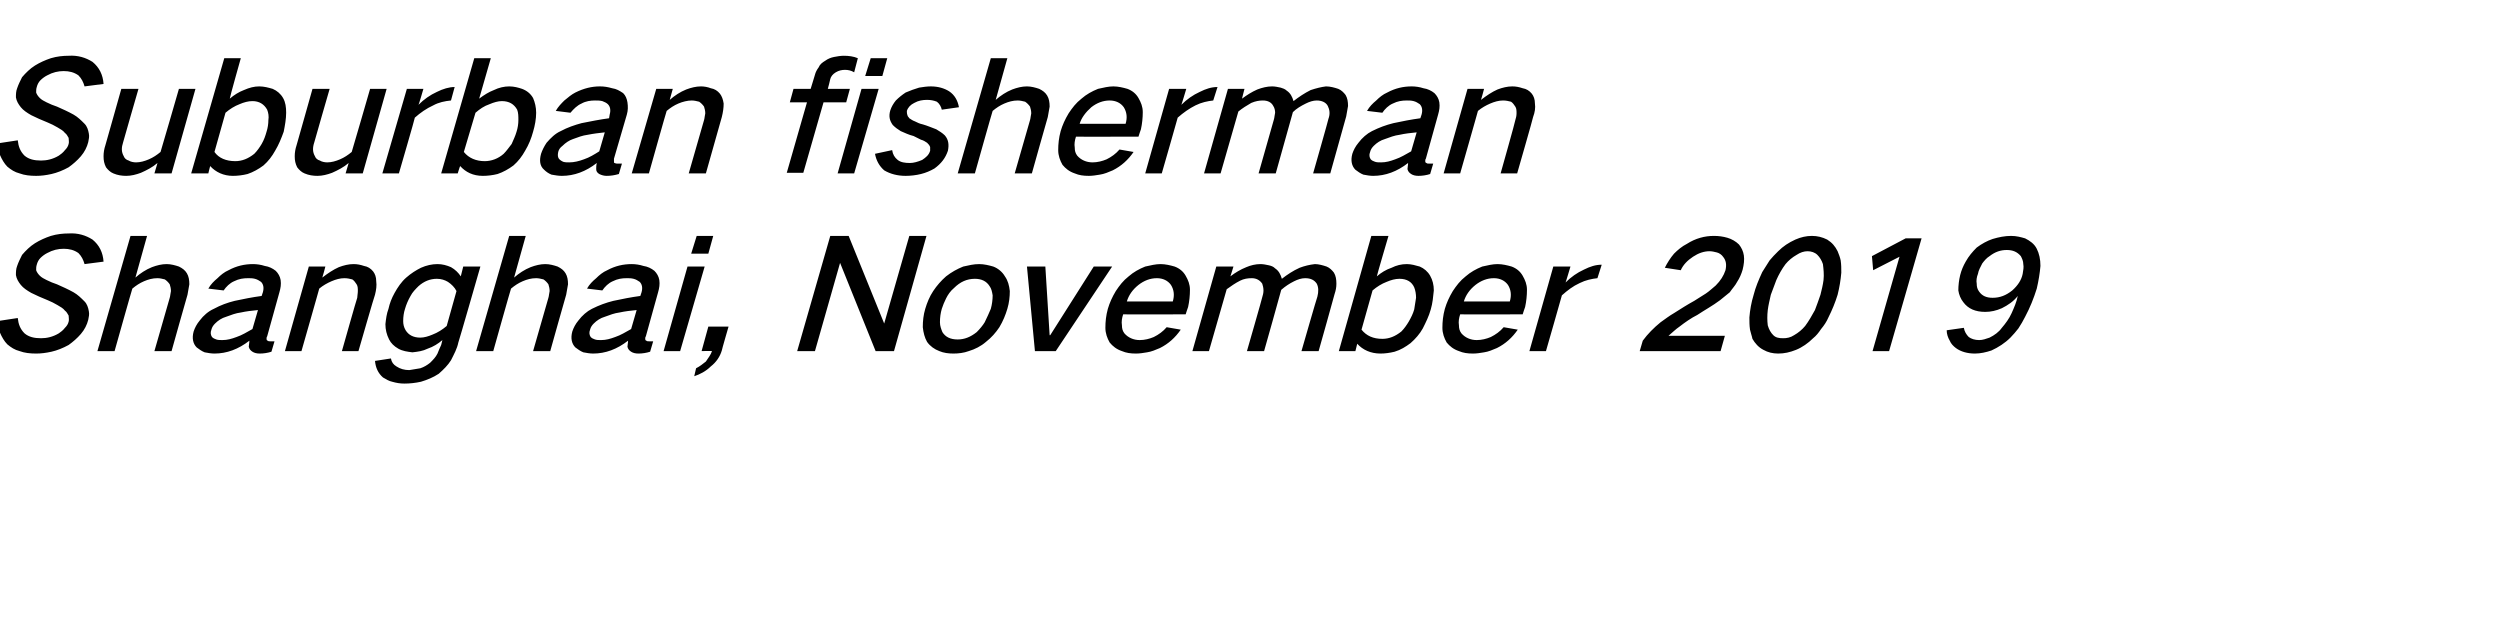
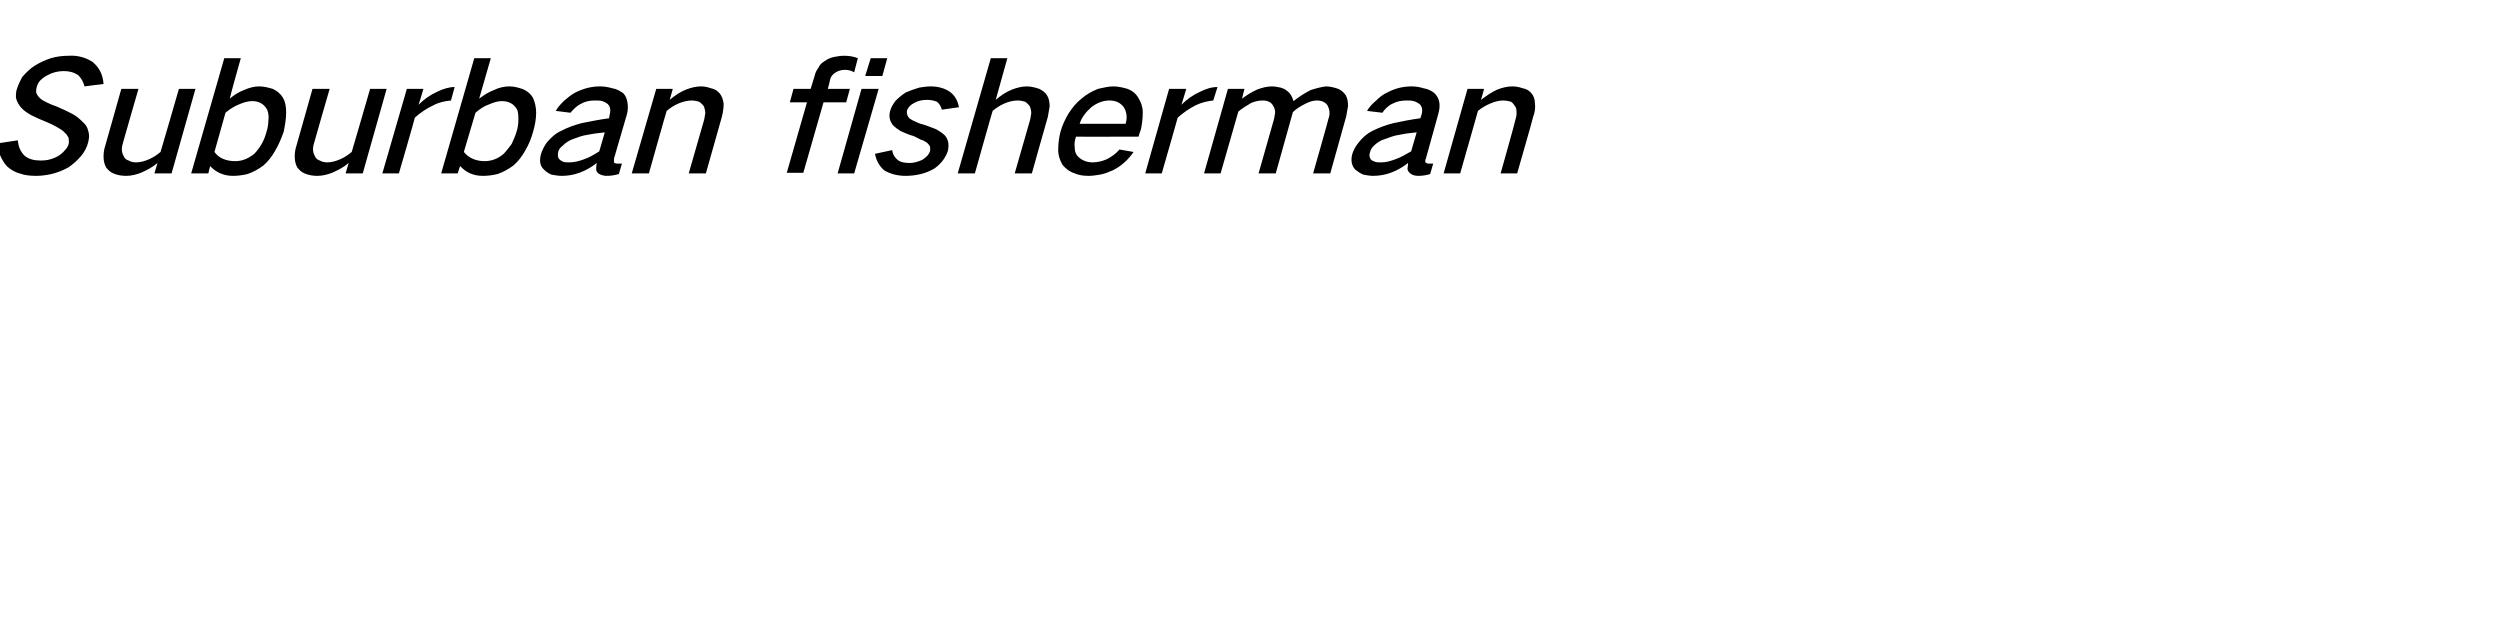
<svg xmlns="http://www.w3.org/2000/svg" version="1.1" width="408px" height="102.9px" viewBox="0 -6 408 102.9" style="top:-6px">
  <desc>Suburban fisherman Shanghai, November 2019</desc>
  <defs />
  <g id="Polygon35014">
-     <path d="M -0.4 46.4 C -0.3 47.1 -0.2 47.7 0 48.3 C 0.3 49 0.7 49.7 1.2 50.2 C 1.8 50.7 2.4 51.1 3.2 51.3 C 4 51.6 4.9 51.7 5.9 51.7 C 6.7 51.7 7.5 51.6 8.4 51.4 C 9.3 51.2 10.3 50.8 11.2 50.3 C 11.9 49.8 12.6 49.2 13.2 48.5 C 13.8 47.8 14.2 47 14.4 46.2 C 14.5 45.7 14.6 45.3 14.5 44.8 C 14.4 44.2 14.2 43.6 13.8 43.2 C 13.2 42.6 12.7 42.1 12 41.7 C 11.1 41.2 10.2 40.8 9.3 40.4 C 8.7 40.2 8.2 40 7.6 39.7 C 7.2 39.5 6.8 39.3 6.5 39 C 6.2 38.7 6 38.4 5.9 38.1 C 5.9 37.8 5.9 37.5 6 37.2 C 6.1 36.8 6.3 36.4 6.6 36.1 C 6.9 35.8 7.3 35.5 7.7 35.3 C 8.6 34.8 9.5 34.6 10.4 34.6 C 11.3 34.6 12.1 34.8 12.8 35.3 C 13.3 35.8 13.6 36.4 13.8 37.1 C 13.8 37.1 16.9 36.7 16.9 36.7 C 16.8 35.2 16.2 34 15.1 33.1 C 14 32.4 12.7 32 11.2 32.1 C 10.3 32.1 9.3 32.2 8.3 32.5 C 7.4 32.8 6.5 33.2 5.7 33.7 C 4.9 34.2 4.2 34.9 3.6 35.6 C 3.3 36.2 3 36.8 2.8 37.4 C 2.6 37.9 2.6 38.4 2.6 38.9 C 2.7 39.5 3 40 3.4 40.5 C 3.8 41 4.4 41.4 5.1 41.8 C 5.9 42.2 6.8 42.6 7.8 43 C 8.3 43.2 8.9 43.5 9.4 43.8 C 9.9 44.1 10.3 44.3 10.6 44.7 C 10.9 44.9 11 45.2 11.2 45.5 C 11.2 45.8 11.3 46.2 11.2 46.5 C 11.1 46.9 10.9 47.2 10.6 47.5 C 10.3 47.9 9.9 48.2 9.6 48.4 C 8.6 49 7.6 49.2 6.7 49.2 C 5.6 49.2 4.7 49 4 48.4 C 3.3 47.7 3 46.9 2.9 45.9 C 2.9 45.9 -0.4 46.4 -0.4 46.4 Z M 21.3 32.5 L 15.9 51.3 L 18.7 51.3 C 18.7 51.3 21.58 41.05 21.6 41.1 C 22.2 40.6 22.8 40.2 23.5 39.9 C 24.2 39.6 24.9 39.4 25.7 39.4 C 26.1 39.4 26.5 39.5 26.9 39.6 C 27.2 39.8 27.5 40.1 27.7 40.4 C 27.8 40.7 27.9 41.1 27.9 41.5 C 27.8 41.9 27.8 42.3 27.7 42.6 C 27.7 42.63 25.2 51.3 25.2 51.3 L 28 51.3 C 28 51.3 30.58 42.1 30.6 42.1 C 30.7 41.5 30.8 40.9 30.9 40.4 C 30.9 39.7 30.8 39.1 30.5 38.6 C 30.2 38.1 29.8 37.8 29.2 37.5 C 28.6 37.3 27.9 37.1 27.2 37.1 C 26.4 37.1 25.6 37.3 24.8 37.6 C 23.8 38 22.9 38.6 22.1 39.3 C 22.09 39.28 24 32.5 24 32.5 L 21.3 32.5 Z M 32.6 46.3 C 32.1 46.9 31.8 47.5 31.6 48.1 C 31.3 49.2 31.5 50.1 32.1 50.7 C 32.5 51 32.9 51.3 33.4 51.5 C 33.9 51.6 34.5 51.7 35 51.7 C 37 51.7 38.9 51 40.7 49.6 C 40.7 50 40.6 50.3 40.6 50.6 C 40.7 51 40.9 51.2 41.2 51.4 C 41.5 51.6 41.9 51.7 42.4 51.7 C 43 51.7 43.7 51.6 44.3 51.4 C 44.3 51.4 44.8 49.7 44.8 49.7 C 44.6 49.7 44.3 49.7 44.1 49.7 C 43.9 49.7 43.8 49.7 43.7 49.6 C 43.6 49.6 43.5 49.5 43.5 49.3 C 43.5 49.2 43.5 49 43.6 48.9 C 43.6 48.9 45.6 41.7 45.6 41.7 C 45.8 41 45.9 40.4 45.8 39.7 C 45.7 39.1 45.4 38.6 45 38.2 C 44.5 37.8 43.9 37.5 43.2 37.4 C 42.6 37.2 41.9 37.1 41.3 37.1 C 39.9 37.1 38.6 37.4 37.3 38.1 C 36.6 38.4 36 38.9 35.5 39.4 C 34.9 39.9 34.4 40.4 34 41.1 C 34 41.1 36.5 41.4 36.5 41.4 C 36.9 40.8 37.5 40.2 38.2 39.9 C 39 39.5 39.7 39.4 40.5 39.4 C 40.9 39.4 41.2 39.4 41.6 39.5 C 42 39.6 42.3 39.8 42.6 40 C 43 40.4 43.1 41 42.9 41.7 C 42.9 41.7 42.7 42.3 42.7 42.3 C 41.2 42.5 39.7 42.8 38.3 43.1 C 37.1 43.4 36 43.8 34.9 44.4 C 34 44.8 33.2 45.5 32.6 46.3 C 32.6 46.3 32.6 46.3 32.6 46.3 Z M 34.6 49 C 34.4 48.7 34.3 48.3 34.5 47.8 C 34.6 47.4 34.8 47.1 35.1 46.8 C 35.6 46.3 36.2 45.9 36.9 45.7 C 37.7 45.4 38.5 45.1 39.3 45 C 40.2 44.8 41.1 44.7 42.1 44.6 C 42.1 44.6 41.2 47.7 41.2 47.7 C 40.3 48.2 39.5 48.7 38.6 49 C 37.8 49.3 37.1 49.5 36.3 49.5 C 35.9 49.5 35.6 49.5 35.3 49.4 C 35 49.3 34.8 49.2 34.6 49 C 34.6 49 34.6 49 34.6 49 Z M 50.4 37.5 L 46.5 51.3 L 49.2 51.3 C 49.2 51.3 52.13 41.05 52.1 41.1 C 52.7 40.6 53.4 40.2 54.1 39.9 C 54.8 39.6 55.5 39.4 56.2 39.4 C 56.7 39.4 57.1 39.5 57.5 39.6 C 57.8 39.8 58 40.1 58.2 40.4 C 58.4 40.7 58.4 41.1 58.4 41.5 C 58.4 41.9 58.3 42.3 58.3 42.6 C 58.25 42.63 55.8 51.3 55.8 51.3 L 58.5 51.3 C 58.5 51.3 61.15 42.1 61.2 42.1 C 61.4 41.3 61.5 40.6 61.4 39.9 C 61.4 39.2 61.2 38.7 60.9 38.3 C 60.5 37.8 60 37.5 59.4 37.4 C 58.8 37.2 58.3 37.1 57.7 37.1 C 56.9 37.1 56.1 37.3 55.3 37.6 C 54.4 38 53.5 38.6 52.6 39.3 C 52.64 39.28 53.1 37.5 53.1 37.5 L 50.4 37.5 Z M 64.4 41.8 C 63.9 42.7 63.6 43.5 63.4 44.4 C 63.1 45.2 63 46 62.9 46.9 C 62.9 47.8 63.1 48.6 63.5 49.4 C 63.8 50 64.3 50.5 65 50.9 C 65.7 51.3 66.5 51.4 67.3 51.5 C 68.2 51.4 69 51.3 69.8 50.9 C 70.7 50.6 71.5 50.1 72.2 49.5 C 72.2 49.5 72 50.3 72 50.3 C 71.8 50.7 71.6 51.2 71.4 51.7 C 71.1 52.3 70.7 52.7 70.2 53.2 C 69.7 53.6 69.2 53.9 68.6 54.1 C 68 54.2 67.4 54.3 66.8 54.4 C 66 54.4 65.3 54.2 64.7 53.8 C 64.2 53.5 63.9 53.1 63.8 52.5 C 63.8 52.5 61.2 52.9 61.2 52.9 C 61.3 54 61.7 54.9 62.5 55.6 C 63 55.9 63.5 56.2 64 56.3 C 64.7 56.5 65.3 56.6 66 56.6 C 66.9 56.6 67.8 56.5 68.7 56.3 C 69.7 56 70.7 55.6 71.6 55 C 72.4 54.3 73.1 53.6 73.6 52.8 C 74.1 51.8 74.6 50.9 74.8 49.9 C 74.83 49.93 78.4 37.5 78.4 37.5 L 75.6 37.5 C 75.6 37.5 75.19 39.08 75.2 39.1 C 74.8 38.5 74.3 38 73.6 37.6 C 72.9 37.3 72.2 37.1 71.4 37.1 C 70.5 37.1 69.6 37.3 68.7 37.7 C 67.9 38.1 67.1 38.6 66.3 39.3 C 65.5 40 64.9 40.9 64.4 41.8 C 64.4 41.8 64.4 41.8 64.4 41.8 Z M 70.6 48.6 C 69.9 48.9 69.2 49.1 68.6 49.1 C 67.5 49.1 66.7 48.7 66.2 47.9 C 65.9 47.4 65.8 46.9 65.8 46.4 C 65.8 45.7 65.9 45 66.1 44.4 C 66.3 43.7 66.6 43 67 42.3 C 67.3 41.7 67.8 41.2 68.3 40.7 C 69.2 39.9 70.2 39.5 71.3 39.5 C 72 39.5 72.6 39.7 73.1 40 C 73.7 40.4 74.2 40.9 74.5 41.5 C 74.5 41.5 72.9 47.2 72.9 47.2 C 72.2 47.8 71.4 48.3 70.6 48.6 C 70.6 48.6 70.6 48.6 70.6 48.6 Z M 83.1 32.5 L 77.7 51.3 L 80.5 51.3 C 80.5 51.3 83.38 41.05 83.4 41.1 C 84 40.6 84.6 40.2 85.3 39.9 C 86 39.6 86.7 39.4 87.5 39.4 C 87.9 39.4 88.3 39.5 88.7 39.6 C 89 39.8 89.3 40.1 89.5 40.4 C 89.6 40.7 89.7 41.1 89.7 41.5 C 89.6 41.9 89.6 42.3 89.5 42.6 C 89.5 42.63 87 51.3 87 51.3 L 89.8 51.3 C 89.8 51.3 92.38 42.1 92.4 42.1 C 92.5 41.5 92.6 40.9 92.7 40.4 C 92.7 39.7 92.6 39.1 92.3 38.6 C 92 38.1 91.6 37.8 91 37.5 C 90.4 37.3 89.7 37.1 89 37.1 C 88.2 37.1 87.4 37.3 86.6 37.6 C 85.6 38 84.7 38.6 83.9 39.3 C 83.89 39.28 85.8 32.5 85.8 32.5 L 83.1 32.5 Z M 94.4 46.3 C 93.9 46.9 93.6 47.5 93.4 48.1 C 93.1 49.2 93.3 50.1 93.9 50.7 C 94.3 51 94.7 51.3 95.2 51.5 C 95.7 51.6 96.3 51.7 96.8 51.7 C 98.8 51.7 100.7 51 102.5 49.6 C 102.5 50 102.4 50.3 102.4 50.6 C 102.5 51 102.7 51.2 103 51.4 C 103.3 51.6 103.7 51.7 104.2 51.7 C 104.8 51.7 105.5 51.6 106.1 51.4 C 106.1 51.4 106.6 49.7 106.6 49.7 C 106.4 49.7 106.1 49.7 105.9 49.7 C 105.7 49.7 105.6 49.7 105.5 49.6 C 105.4 49.6 105.3 49.5 105.3 49.3 C 105.3 49.2 105.3 49 105.4 48.9 C 105.4 48.9 107.4 41.7 107.4 41.7 C 107.6 41 107.7 40.4 107.6 39.7 C 107.5 39.1 107.2 38.6 106.8 38.2 C 106.3 37.8 105.7 37.5 105 37.4 C 104.4 37.2 103.7 37.1 103.1 37.1 C 101.7 37.1 100.4 37.4 99.1 38.1 C 98.4 38.4 97.8 38.9 97.3 39.4 C 96.7 39.9 96.2 40.4 95.8 41.1 C 95.8 41.1 98.3 41.4 98.3 41.4 C 98.7 40.8 99.3 40.2 100 39.9 C 100.8 39.5 101.5 39.4 102.3 39.4 C 102.7 39.4 103 39.4 103.4 39.5 C 103.8 39.6 104.1 39.8 104.4 40 C 104.8 40.4 104.9 41 104.7 41.7 C 104.7 41.7 104.5 42.3 104.5 42.3 C 103 42.5 101.5 42.8 100.1 43.1 C 98.9 43.4 97.8 43.8 96.6 44.4 C 95.8 44.8 95 45.5 94.4 46.3 C 94.4 46.3 94.4 46.3 94.4 46.3 Z M 96.4 49 C 96.2 48.7 96.1 48.3 96.3 47.8 C 96.4 47.4 96.6 47.1 96.9 46.8 C 97.4 46.3 98 45.9 98.7 45.7 C 99.5 45.4 100.3 45.1 101.1 45 C 102 44.8 102.9 44.7 103.9 44.6 C 103.9 44.6 103 47.7 103 47.7 C 102.1 48.2 101.3 48.7 100.4 49 C 99.6 49.3 98.9 49.5 98.1 49.5 C 97.7 49.5 97.4 49.5 97.1 49.4 C 96.8 49.3 96.6 49.2 96.4 49 C 96.4 49 96.4 49 96.4 49 Z M 112.2 37.5 L 108.3 51.3 L 111 51.3 L 115 37.5 L 112.2 37.5 Z M 113.7 32.5 L 112.8 35.4 L 115.6 35.4 L 116.4 32.5 L 113.7 32.5 Z M 115.2 53 C 114.7 53.4 114.2 53.8 113.6 54.1 C 113.6 54.1 113.3 55.4 113.3 55.4 C 114.2 55.1 115.2 54.6 116 53.8 C 116.9 53.1 117.5 52.2 117.8 51.2 C 117.78 51.15 118.9 47.3 118.9 47.3 L 115.6 47.3 L 114.5 51.3 C 114.5 51.3 116.15 51.25 116.2 51.3 C 116 51.9 115.6 52.4 115.2 53 C 115.2 53 115.2 53 115.2 53 Z M 135.5 32.5 L 130.1 51.3 L 133 51.3 L 137.1 36.9 L 137.1 36.9 L 142.9 51.3 L 145.9 51.3 L 151.2 32.5 L 148.4 32.5 L 144.3 46.8 L 144.3 46.8 L 138.5 32.5 L 135.5 32.5 Z M 152.3 41.5 C 151.7 42.4 151.3 43.4 151 44.4 C 150.7 45.4 150.6 46.4 150.6 47.4 C 150.7 48.3 150.9 49.1 151.3 49.8 C 151.8 50.5 152.5 51 153.3 51.3 C 154 51.6 154.8 51.7 155.6 51.7 C 156.4 51.7 157.3 51.6 158.1 51.3 C 159.1 51 160.1 50.5 160.9 49.8 C 161.8 49.1 162.5 48.3 163.1 47.4 C 163.7 46.4 164.1 45.4 164.4 44.4 C 164.7 43.4 164.8 42.4 164.8 41.5 C 164.7 40.6 164.5 39.8 164 39.1 C 163.6 38.4 162.9 37.8 162.1 37.5 C 161.4 37.3 160.6 37.1 159.8 37.1 C 158.9 37.1 158.1 37.3 157.2 37.5 C 156.2 37.9 155.3 38.4 154.4 39.1 C 153.6 39.8 152.9 40.6 152.3 41.5 C 152.3 41.5 152.3 41.5 152.3 41.5 Z M 153.4 46.6 C 153.4 45.8 153.5 45.1 153.7 44.4 C 153.9 43.8 154.1 43.3 154.4 42.7 C 154.7 42.1 155.1 41.5 155.7 41 C 156.7 40 157.8 39.5 159.1 39.5 C 160.2 39.5 161 39.9 161.5 40.7 C 161.8 41.1 161.9 41.6 162 42.2 C 162 42.9 161.9 43.7 161.7 44.4 C 161.4 45.1 161.1 45.8 160.7 46.6 C 160.4 47.1 159.9 47.7 159.4 48.2 C 158.4 49 157.4 49.4 156.3 49.4 C 155.1 49.4 154.3 49 153.8 48.2 C 153.6 47.7 153.4 47.2 153.4 46.6 C 153.4 46.6 153.4 46.6 153.4 46.6 Z M 167.6 37.5 L 168.9 51.3 L 172.3 51.3 L 181.5 37.5 L 178.5 37.5 L 171.4 48.7 L 171.3 48.7 L 170.6 37.5 L 167.6 37.5 Z M 182.1 41.5 C 181.5 42.5 181.1 43.4 180.8 44.4 C 180.5 45.5 180.4 46.5 180.4 47.5 C 180.4 48.4 180.7 49.2 181.1 49.9 C 181.6 50.5 182.2 51 183.1 51.3 C 183.8 51.6 184.5 51.7 185.4 51.7 C 186 51.7 186.6 51.6 187.2 51.5 C 187.9 51.4 188.6 51.1 189.3 50.8 C 190.7 50.1 191.8 49.1 192.7 47.8 C 192.7 47.8 190.4 47.4 190.4 47.4 C 189.8 48.1 189.1 48.6 188.3 49 C 187.6 49.3 186.8 49.5 186 49.5 C 185 49.5 184.1 49.1 183.5 48.4 C 183.2 48 183.1 47.6 183.1 47.1 C 183 46.5 183.1 45.9 183.3 45.3 C 183.28 45.33 193.5 45.3 193.5 45.3 C 193.5 45.3 193.87 44.13 193.9 44.1 C 194.1 43.2 194.2 42.2 194.2 41.3 C 194.2 40.4 193.9 39.7 193.5 39 C 193.1 38.3 192.5 37.8 191.7 37.5 C 191 37.3 190.2 37.1 189.4 37.1 C 188.6 37.1 187.8 37.3 186.9 37.5 C 185.9 37.9 185 38.4 184.2 39.1 C 183.3 39.8 182.7 40.6 182.1 41.5 C 182.1 41.5 182.1 41.5 182.1 41.5 Z M 183.9 43.2 C 184.2 42.2 184.8 41.3 185.8 40.5 C 186.7 39.8 187.7 39.4 188.8 39.4 C 189.8 39.4 190.6 39.8 191.1 40.5 C 191.6 41.3 191.7 42.2 191.4 43.2 C 191.4 43.2 183.9 43.2 183.9 43.2 Z M 198.5 37.5 L 194.6 51.3 L 197.3 51.3 C 197.3 51.3 200.2 41.23 200.2 41.2 C 200.9 40.7 201.6 40.2 202.4 39.8 C 203 39.5 203.6 39.4 204.3 39.4 C 205 39.4 205.6 39.7 206 40.3 C 206.1 40.6 206.2 41 206.2 41.4 C 206.2 41.8 206.1 42.2 206 42.5 C 206.03 42.53 203.5 51.3 203.5 51.3 L 206.3 51.3 C 206.3 51.3 209.13 41.3 209.1 41.3 C 209.8 40.7 210.4 40.3 211.2 39.9 C 211.8 39.6 212.4 39.4 213 39.4 C 213.9 39.4 214.5 39.7 214.9 40.3 C 215.2 40.9 215.2 41.6 215 42.4 C 214.96 42.4 212.4 51.3 212.4 51.3 L 215.2 51.3 C 215.2 51.3 217.82 42.03 217.8 42 C 218 41.4 218.1 40.9 218.1 40.3 C 218.1 39.6 218 39 217.7 38.5 C 217.4 38.1 217 37.7 216.5 37.5 C 215.9 37.3 215.2 37.1 214.6 37.1 C 213.7 37.2 212.9 37.4 212.1 37.7 C 211 38.2 210.1 38.8 209.2 39.5 C 209.2 39.5 209.2 39.5 209.2 39.5 C 209 38.8 208.7 38.2 208.1 37.8 C 207.8 37.5 207.5 37.4 207.1 37.3 C 206.6 37.2 206.2 37.1 205.7 37.1 C 204.9 37.1 204.1 37.3 203.4 37.6 C 202.4 38 201.6 38.5 200.8 39.1 C 200.8 39.13 201.3 37.5 201.3 37.5 L 198.5 37.5 Z M 223.8 32.5 L 218.5 51.3 L 221.2 51.3 C 221.2 51.3 221.51 50.08 221.5 50.1 C 222.4 51.1 223.7 51.7 225.3 51.7 C 226 51.7 226.8 51.6 227.6 51.4 C 228.6 51.1 229.4 50.6 230.2 50 C 231 49.3 231.7 48.5 232.2 47.6 C 232.7 46.6 233.2 45.6 233.5 44.5 C 233.8 43.5 233.9 42.4 234 41.4 C 234 40.5 233.8 39.7 233.4 39 C 233 38.3 232.4 37.8 231.7 37.5 C 231 37.3 230.3 37.1 229.6 37.1 C 228.7 37.1 227.9 37.3 227.1 37.7 C 226.2 38 225.4 38.5 224.7 39.1 C 224.67 39.05 226.6 32.5 226.6 32.5 L 223.8 32.5 Z M 226.3 40 C 227 39.7 227.7 39.5 228.4 39.5 C 229.6 39.5 230.4 40 230.8 40.9 C 231 41.4 231.1 42 231.1 42.6 C 231 43.2 230.9 43.9 230.8 44.5 C 230.6 45.2 230.3 45.8 229.9 46.5 C 229.6 47 229.2 47.6 228.7 48.1 C 227.7 48.9 226.7 49.3 225.6 49.3 C 224.1 49.3 223 48.8 222.2 47.8 C 222.2 47.8 224 41.4 224 41.4 C 224.7 40.8 225.5 40.3 226.3 40 C 226.3 40 226.3 40 226.3 40 Z M 237.1 41.5 C 236.5 42.5 236.1 43.4 235.8 44.4 C 235.5 45.5 235.4 46.5 235.4 47.5 C 235.4 48.4 235.7 49.2 236.1 49.9 C 236.6 50.5 237.2 51 238.1 51.3 C 238.8 51.6 239.5 51.7 240.4 51.7 C 241 51.7 241.6 51.6 242.2 51.5 C 242.9 51.4 243.6 51.1 244.3 50.8 C 245.7 50.1 246.8 49.1 247.7 47.8 C 247.7 47.8 245.4 47.4 245.4 47.4 C 244.8 48.1 244.1 48.6 243.3 49 C 242.6 49.3 241.8 49.5 241 49.5 C 240 49.5 239.1 49.1 238.5 48.4 C 238.2 48 238.1 47.6 238.1 47.1 C 238 46.5 238.1 45.9 238.3 45.3 C 238.28 45.33 248.5 45.3 248.5 45.3 C 248.5 45.3 248.87 44.13 248.9 44.1 C 249.1 43.2 249.2 42.2 249.2 41.3 C 249.2 40.4 248.9 39.7 248.5 39 C 248.1 38.3 247.5 37.8 246.7 37.5 C 246 37.3 245.2 37.1 244.4 37.1 C 243.6 37.1 242.8 37.3 241.9 37.5 C 240.9 37.9 240 38.4 239.2 39.1 C 238.3 39.8 237.7 40.6 237.1 41.5 C 237.1 41.5 237.1 41.5 237.1 41.5 Z M 238.9 43.2 C 239.2 42.2 239.8 41.3 240.8 40.5 C 241.7 39.8 242.7 39.4 243.8 39.4 C 244.8 39.4 245.6 39.8 246.1 40.5 C 246.6 41.3 246.7 42.2 246.4 43.2 C 246.4 43.2 238.9 43.2 238.9 43.2 Z M 253.5 37.5 L 249.6 51.3 L 252.3 51.3 C 252.3 51.3 254.92 42.2 254.9 42.2 C 255.8 41.4 256.7 40.7 257.8 40.2 C 258.8 39.7 259.8 39.5 260.7 39.4 C 260.7 39.4 261.4 37.2 261.4 37.2 C 260.4 37.2 259.5 37.5 258.5 38 C 257.4 38.5 256.4 39.2 255.5 40.1 C 255.52 40.13 256.3 37.5 256.3 37.5 L 253.5 37.5 Z M 271 46.6 C 269.9 47.5 268.9 48.5 268.1 49.6 C 268.09 49.63 267.6 51.3 267.6 51.3 L 280.8 51.3 L 281.5 48.8 C 281.5 48.8 272.3 48.8 272.3 48.8 C 272.9 48.3 273.5 47.7 274.1 47.3 C 275 46.6 276 45.9 277 45.4 C 278.2 44.6 279.5 43.9 280.7 43 C 281.2 42.6 281.8 42.1 282.3 41.7 C 282.7 41.1 283.2 40.6 283.5 40 C 283.9 39.4 284.2 38.7 284.4 38 C 284.6 37.2 284.7 36.4 284.6 35.7 C 284.5 35 284.2 34.4 283.8 33.9 C 283.3 33.4 282.6 33 281.9 32.8 C 281.2 32.6 280.5 32.5 279.7 32.5 C 278.2 32.5 276.7 32.9 275.3 33.8 C 274.5 34.2 273.8 34.8 273.2 35.4 C 272.6 36.1 272.1 36.9 271.7 37.7 C 271.7 37.7 274.3 38.1 274.3 38.1 C 274.7 37.2 275.4 36.5 276.3 35.9 C 277.2 35.3 278.1 35 279 35 C 279.4 35 279.8 35.1 280.2 35.2 C 280.6 35.3 281 35.6 281.2 35.9 C 281.7 36.5 281.8 37.2 281.6 38.1 C 281.3 39 280.8 39.8 280 40.6 C 279.5 41 279 41.5 278.4 41.9 C 277.8 42.3 277.1 42.7 276.5 43.1 C 275.4 43.7 274.3 44.4 273.2 45.1 C 272.5 45.5 271.7 46.1 271 46.6 C 271 46.6 271 46.6 271 46.6 Z M 287.6 38.4 C 287 39.7 286.5 40.9 286.2 42.1 C 285.8 43.4 285.6 44.6 285.5 45.8 C 285.5 46.5 285.5 47.1 285.6 47.8 C 285.7 48.3 285.9 48.8 286 49.3 C 286.4 50 287 50.7 287.8 51.1 C 288.5 51.5 289.3 51.7 290.2 51.7 C 291.2 51.7 292.1 51.5 293.1 51.1 C 294.1 50.7 295.1 50 295.9 49.2 C 296.4 48.8 296.8 48.3 297.2 47.7 C 297.7 47.1 298.1 46.5 298.4 45.8 C 299 44.6 299.5 43.4 299.9 42.1 C 300.2 40.9 300.4 39.7 300.5 38.5 C 300.5 37.8 300.5 37.2 300.4 36.5 C 300.3 36 300.1 35.5 299.9 35 C 299.5 34.2 299 33.6 298.2 33.1 C 297.4 32.7 296.6 32.5 295.7 32.5 C 294.8 32.5 293.9 32.7 293 33.1 C 291.9 33.6 291 34.2 290.2 35 C 289.7 35.5 289.2 36 288.8 36.5 C 288.4 37.1 288 37.8 287.6 38.4 C 287.6 38.4 287.6 38.4 287.6 38.4 Z M 288.5 44.6 C 288.6 43.8 288.8 43 289 42.1 C 289.3 41.3 289.6 40.5 289.9 39.7 C 290.3 38.8 290.8 37.9 291.4 37.1 C 291.9 36.5 292.5 36 293.2 35.6 C 293.8 35.2 294.4 35 295 35 C 295.6 35 296.2 35.2 296.6 35.6 C 297 36 297.3 36.5 297.5 37.1 C 297.6 37.9 297.7 38.8 297.6 39.7 C 297.5 40.5 297.3 41.3 297.1 42.1 C 296.8 43 296.5 43.8 296.2 44.6 C 295.7 45.5 295.2 46.4 294.6 47.2 C 294.1 47.8 293.5 48.3 292.8 48.7 C 292.2 49.1 291.6 49.2 291 49.2 C 290.3 49.2 289.8 49.1 289.4 48.7 C 289 48.3 288.7 47.8 288.5 47.1 C 288.4 46.3 288.4 45.5 288.5 44.6 C 288.5 44.6 288.5 44.6 288.5 44.6 Z M 305.5 35.8 L 305.7 38.1 L 310 35.9 L 305.6 51.3 L 308.3 51.3 L 313.6 32.9 L 311 32.9 L 305.5 35.8 Z M 322.6 40.3 C 322.5 39.8 322.6 39.2 322.8 38.7 C 322.9 38.1 323.2 37.6 323.5 37 C 323.8 36.6 324.2 36.1 324.7 35.8 C 325.6 35.1 326.5 34.8 327.5 34.8 C 328.5 34.8 329.2 35.1 329.8 35.8 C 330 36.2 330.2 36.6 330.2 37.1 C 330.3 37.6 330.2 38.1 330.1 38.7 C 329.9 39.7 329.3 40.6 328.4 41.4 C 327.4 42.2 326.4 42.6 325.2 42.6 C 324.2 42.6 323.5 42.3 323 41.6 C 322.7 41.2 322.6 40.8 322.6 40.3 C 322.6 40.3 322.6 40.3 322.6 40.3 Z M 320.8 36.7 C 320.4 37.4 320.1 38.1 319.9 38.9 C 319.7 39.7 319.6 40.6 319.6 41.4 C 319.7 42.1 320 42.8 320.4 43.3 C 321.2 44.4 322.4 44.9 324 44.9 C 324.9 44.9 325.8 44.7 326.7 44.3 C 327.7 43.8 328.6 43.2 329.3 42.3 C 329.3 42.3 329.3 42.3 329.3 42.3 C 329.1 43.3 328.7 44.2 328.3 45.1 C 327.9 46 327.3 46.8 326.7 47.5 C 326.2 48.2 325.5 48.7 324.7 49.1 C 324.1 49.3 323.6 49.5 323 49.5 C 322.3 49.5 321.7 49.3 321.3 49 C 320.9 48.6 320.6 48.1 320.5 47.5 C 320.5 47.5 317.7 47.9 317.7 47.9 C 317.7 48.5 317.9 49.1 318.2 49.6 C 318.4 50.1 318.8 50.5 319.2 50.8 C 320 51.4 321.1 51.7 322.3 51.7 C 323.2 51.7 324.1 51.5 325 51.2 C 326.1 50.7 327.2 50 328.1 49.1 C 328.6 48.6 329 48.1 329.4 47.6 C 329.8 47 330.2 46.3 330.5 45.7 C 331.3 44.2 331.9 42.7 332.4 41.1 C 332.7 39.8 332.9 38.6 333 37.4 C 333 36.3 332.8 35.4 332.4 34.6 C 332 33.8 331.3 33.3 330.5 32.9 C 329.8 32.7 329.1 32.5 328.2 32.5 C 327.2 32.5 326.2 32.7 325.2 33 C 324.3 33.3 323.4 33.8 322.6 34.4 C 321.9 35.1 321.3 35.8 320.8 36.7 C 320.8 36.7 320.8 36.7 320.8 36.7 Z " stroke="none" fill="#000" />
-   </g>
+     </g>
  <g id="Polygon35013">
    <path d="M -0.4 17.4 C -0.3 18.1 -0.2 18.7 0 19.3 C 0.3 20 0.7 20.7 1.2 21.2 C 1.8 21.7 2.4 22.1 3.2 22.3 C 4 22.6 4.9 22.7 5.9 22.7 C 6.7 22.7 7.5 22.6 8.4 22.4 C 9.3 22.2 10.3 21.8 11.2 21.3 C 11.9 20.8 12.6 20.2 13.2 19.5 C 13.8 18.8 14.2 18 14.4 17.2 C 14.5 16.7 14.6 16.3 14.5 15.8 C 14.4 15.2 14.2 14.6 13.8 14.2 C 13.2 13.6 12.7 13.1 12 12.7 C 11.1 12.2 10.2 11.8 9.3 11.4 C 8.7 11.2 8.2 11 7.6 10.7 C 7.2 10.5 6.8 10.3 6.5 10 C 6.2 9.7 6 9.4 5.9 9.1 C 5.9 8.8 5.9 8.5 6 8.2 C 6.1 7.8 6.3 7.4 6.6 7.1 C 6.9 6.8 7.3 6.5 7.7 6.3 C 8.6 5.8 9.5 5.6 10.4 5.6 C 11.3 5.6 12.1 5.8 12.8 6.3 C 13.3 6.8 13.6 7.4 13.8 8.1 C 13.8 8.1 16.9 7.7 16.9 7.7 C 16.8 6.2 16.2 5 15.1 4.1 C 14 3.4 12.7 3 11.2 3.1 C 10.3 3.1 9.3 3.2 8.3 3.5 C 7.4 3.8 6.5 4.2 5.7 4.7 C 4.9 5.2 4.2 5.9 3.6 6.6 C 3.3 7.2 3 7.8 2.8 8.4 C 2.6 8.9 2.6 9.4 2.6 9.9 C 2.7 10.5 3 11 3.4 11.5 C 3.8 12 4.4 12.4 5.1 12.8 C 5.9 13.2 6.8 13.6 7.8 14 C 8.3 14.2 8.9 14.5 9.4 14.8 C 9.9 15.1 10.3 15.3 10.6 15.7 C 10.9 15.9 11 16.2 11.2 16.5 C 11.2 16.8 11.3 17.2 11.2 17.5 C 11.1 17.9 10.9 18.2 10.6 18.5 C 10.3 18.9 9.9 19.2 9.6 19.4 C 8.6 20 7.6 20.2 6.7 20.2 C 5.6 20.2 4.7 20 4 19.4 C 3.3 18.7 3 17.9 2.9 16.9 C 2.9 16.9 -0.4 17.4 -0.4 17.4 Z M 19.8 8.5 C 19.8 8.5 17.2 17.73 17.2 17.7 C 17 18.3 16.9 18.9 16.9 19.5 C 16.9 20.2 17 20.7 17.3 21.3 C 17.6 21.7 18 22.1 18.5 22.3 C 19.2 22.6 19.9 22.7 20.6 22.7 C 21.4 22.7 22.2 22.5 23 22.2 C 23.9 21.8 24.9 21.3 25.7 20.6 C 25.72 20.55 25.2 22.3 25.2 22.3 L 28 22.3 L 31.9 8.5 L 29.2 8.5 C 29.2 8.5 26.23 18.78 26.2 18.8 C 25.6 19.3 25 19.7 24.3 20 C 23.6 20.3 22.9 20.5 22.2 20.5 C 21.8 20.5 21.3 20.4 21 20.2 C 20.6 20.1 20.3 19.8 20.2 19.5 C 19.8 18.8 19.8 18.1 20.1 17.2 C 20.08 17.2 22.6 8.5 22.6 8.5 L 19.8 8.5 Z M 36.6 3.5 L 31.2 22.3 L 34 22.3 C 34 22.3 34.29 21.08 34.3 21.1 C 35.2 22.1 36.5 22.7 38 22.7 C 38.8 22.7 39.6 22.6 40.4 22.4 C 41.3 22.1 42.2 21.6 43 21 C 43.8 20.3 44.4 19.5 44.9 18.6 C 45.5 17.6 45.9 16.6 46.3 15.5 C 46.5 14.5 46.7 13.4 46.7 12.4 C 46.7 11.5 46.6 10.7 46.2 10 C 45.8 9.3 45.2 8.8 44.5 8.5 C 43.8 8.3 43.1 8.1 42.3 8.1 C 41.5 8.1 40.7 8.3 39.8 8.7 C 39 9 38.2 9.5 37.5 10.1 C 37.45 10.05 39.3 3.5 39.3 3.5 L 36.6 3.5 Z M 39.1 11 C 39.8 10.7 40.5 10.5 41.2 10.5 C 42.3 10.5 43.1 11 43.6 11.9 C 43.8 12.4 43.9 13 43.8 13.6 C 43.8 14.2 43.7 14.9 43.5 15.5 C 43.3 16.2 43.1 16.8 42.7 17.5 C 42.4 18 42 18.6 41.5 19.1 C 40.5 19.9 39.5 20.3 38.4 20.3 C 36.9 20.3 35.7 19.8 35 18.8 C 35 18.8 36.8 12.4 36.8 12.4 C 37.5 11.8 38.3 11.3 39.1 11 C 39.1 11 39.1 11 39.1 11 Z M 51 8.5 C 51 8.5 48.4 17.73 48.4 17.7 C 48.2 18.3 48.1 18.9 48.1 19.5 C 48.1 20.2 48.2 20.7 48.5 21.3 C 48.8 21.7 49.2 22.1 49.7 22.3 C 50.4 22.6 51.1 22.7 51.8 22.7 C 52.6 22.7 53.4 22.5 54.2 22.2 C 55.1 21.8 56.1 21.3 56.9 20.6 C 56.92 20.55 56.4 22.3 56.4 22.3 L 59.2 22.3 L 63.1 8.5 L 60.4 8.5 C 60.4 8.5 57.43 18.78 57.4 18.8 C 56.8 19.3 56.2 19.7 55.5 20 C 54.8 20.3 54.1 20.5 53.4 20.5 C 53 20.5 52.5 20.4 52.2 20.2 C 51.8 20.1 51.5 19.8 51.4 19.5 C 51 18.8 51 18.1 51.3 17.2 C 51.28 17.2 53.8 8.5 53.8 8.5 L 51 8.5 Z M 66.4 8.5 L 62.4 22.3 L 65.1 22.3 C 65.1 22.3 67.75 13.2 67.7 13.2 C 68.6 12.4 69.6 11.7 70.7 11.2 C 71.6 10.7 72.6 10.5 73.6 10.4 C 73.6 10.4 74.2 8.2 74.2 8.2 C 73.3 8.2 72.3 8.5 71.3 9 C 70.2 9.5 69.2 10.2 68.3 11.1 C 68.34 11.13 69.1 8.5 69.1 8.5 L 66.4 8.5 Z M 77.4 3.5 L 72 22.3 L 74.7 22.3 C 74.7 22.3 75.07 21.08 75.1 21.1 C 76 22.1 77.2 22.7 78.8 22.7 C 79.6 22.7 80.4 22.6 81.2 22.4 C 82.1 22.1 83 21.6 83.8 21 C 84.6 20.3 85.2 19.5 85.7 18.6 C 86.3 17.6 86.7 16.6 87 15.5 C 87.3 14.5 87.5 13.4 87.5 12.4 C 87.5 11.5 87.3 10.7 87 10 C 86.6 9.3 86 8.8 85.2 8.5 C 84.6 8.3 83.9 8.1 83.1 8.1 C 82.3 8.1 81.4 8.3 80.6 8.7 C 79.8 9 79 9.5 78.2 10.1 C 78.23 10.05 80.1 3.5 80.1 3.5 L 77.4 3.5 Z M 79.9 11 C 80.6 10.7 81.3 10.5 81.9 10.5 C 83.1 10.5 83.9 11 84.4 11.9 C 84.6 12.4 84.6 13 84.6 13.6 C 84.6 14.2 84.5 14.9 84.3 15.5 C 84.1 16.2 83.8 16.8 83.5 17.5 C 83.1 18 82.7 18.6 82.2 19.1 C 81.3 19.9 80.2 20.3 79.1 20.3 C 77.7 20.3 76.5 19.8 75.7 18.8 C 75.7 18.8 77.6 12.4 77.6 12.4 C 78.3 11.8 79 11.3 79.9 11 C 79.9 11 79.9 11 79.9 11 Z M 89.2 17.3 C 88.8 17.9 88.5 18.5 88.3 19.1 C 88 20.2 88.1 21.1 88.8 21.7 C 89.1 22 89.5 22.3 90 22.5 C 90.6 22.6 91.1 22.7 91.7 22.7 C 93.7 22.7 95.6 22 97.4 20.6 C 97.3 21 97.3 21.3 97.3 21.6 C 97.3 22 97.5 22.2 97.8 22.4 C 98.2 22.6 98.6 22.7 99 22.7 C 99.7 22.7 100.3 22.6 101 22.4 C 101 22.4 101.5 20.7 101.5 20.7 C 101.2 20.7 101 20.7 100.8 20.7 C 100.6 20.7 100.5 20.7 100.3 20.6 C 100.2 20.6 100.2 20.5 100.2 20.3 C 100.2 20.2 100.2 20 100.2 19.9 C 100.2 19.9 102.3 12.7 102.3 12.7 C 102.5 12 102.5 11.4 102.4 10.7 C 102.3 10.1 102.1 9.6 101.7 9.2 C 101.1 8.8 100.6 8.5 99.9 8.4 C 99.2 8.2 98.6 8.1 97.9 8.1 C 96.6 8.1 95.3 8.4 93.9 9.1 C 93.3 9.4 92.7 9.9 92.1 10.4 C 91.6 10.9 91.1 11.4 90.7 12.1 C 90.7 12.1 93.1 12.4 93.1 12.4 C 93.6 11.8 94.2 11.2 94.9 10.9 C 95.6 10.5 96.4 10.4 97.1 10.4 C 97.5 10.4 97.9 10.4 98.3 10.5 C 98.6 10.6 99 10.8 99.2 11 C 99.6 11.4 99.7 12 99.5 12.7 C 99.5 12.7 99.4 13.3 99.4 13.3 C 97.9 13.5 96.4 13.8 94.9 14.1 C 93.8 14.4 92.6 14.8 91.5 15.4 C 90.6 15.8 89.9 16.5 89.2 17.3 C 89.2 17.3 89.2 17.3 89.2 17.3 Z M 91.3 20 C 91 19.7 91 19.3 91.1 18.8 C 91.2 18.4 91.4 18.1 91.8 17.8 C 92.3 17.3 92.9 16.9 93.5 16.7 C 94.3 16.4 95.1 16.1 95.9 16 C 96.9 15.8 97.8 15.7 98.7 15.6 C 98.7 15.6 97.8 18.7 97.8 18.7 C 97 19.2 96.2 19.7 95.3 20 C 94.5 20.3 93.7 20.5 92.9 20.5 C 92.6 20.5 92.2 20.5 91.9 20.4 C 91.7 20.3 91.5 20.2 91.3 20 C 91.3 20 91.3 20 91.3 20 Z M 107.1 8.5 L 103.1 22.3 L 105.9 22.3 C 105.9 22.3 108.78 12.05 108.8 12.1 C 109.4 11.6 110 11.2 110.7 10.9 C 111.4 10.6 112.2 10.4 112.9 10.4 C 113.3 10.4 113.7 10.5 114.1 10.6 C 114.4 10.8 114.7 11.1 114.9 11.4 C 115 11.7 115.1 12.1 115.1 12.5 C 115 12.9 115 13.3 114.9 13.6 C 114.9 13.63 112.4 22.3 112.4 22.3 L 115.2 22.3 C 115.2 22.3 117.8 13.1 117.8 13.1 C 118 12.3 118.1 11.6 118.1 10.9 C 118 10.2 117.8 9.7 117.5 9.3 C 117.1 8.8 116.6 8.5 116 8.4 C 115.5 8.2 114.9 8.1 114.4 8.1 C 113.6 8.1 112.8 8.3 112 8.6 C 111 9 110.1 9.6 109.3 10.3 C 109.29 10.28 109.8 8.5 109.8 8.5 L 107.1 8.5 Z M 129.5 8.5 L 128.9 10.7 L 131.7 10.7 L 128.4 22.2 L 131.1 22.2 L 134.4 10.7 L 138.1 10.7 L 138.7 8.5 L 135.1 8.5 C 135.1 8.5 135.53 6.9 135.5 6.9 C 135.6 6.5 135.9 6.1 136.4 5.8 C 136.9 5.5 137.4 5.4 137.9 5.4 C 138.4 5.4 138.9 5.5 139.4 5.8 C 139.4 5.8 140 3.5 140 3.5 C 139.3 3.2 138.5 3.1 137.7 3.1 C 137.2 3.1 136.6 3.2 136.1 3.3 C 135.6 3.4 135.1 3.6 134.7 3.9 C 134.2 4.2 133.8 4.5 133.6 5 C 133.3 5.4 133.1 5.8 133 6.2 C 133.02 6.15 132.3 8.5 132.3 8.5 L 129.5 8.5 Z M 140.6 8.5 L 136.7 22.3 L 139.4 22.3 L 143.4 8.5 L 140.6 8.5 Z M 142.1 3.5 L 141.2 6.4 L 144 6.4 L 144.8 3.5 L 142.1 3.5 Z M 142.8 19.1 C 143 20.2 143.5 21.1 144.3 21.8 C 145.3 22.4 146.5 22.7 147.8 22.7 C 148.6 22.7 149.5 22.6 150.3 22.4 C 151.1 22.2 151.8 21.9 152.5 21.5 C 153.6 20.7 154.3 19.8 154.7 18.6 C 154.9 17.6 154.8 16.8 154.2 16.1 C 153.8 15.7 153.3 15.4 152.8 15.1 C 152 14.8 151.3 14.5 150.6 14.3 C 150.1 14.2 149.7 14 149.3 13.8 C 149 13.7 148.7 13.5 148.4 13.3 C 148.3 13.1 148.1 13 148.1 12.8 C 148 12.6 148 12.3 148 12.1 C 148.2 11.5 148.6 11.1 149.2 10.8 C 149.9 10.4 150.6 10.3 151.3 10.3 C 151.9 10.3 152.4 10.4 152.9 10.6 C 153.3 10.9 153.6 11.4 153.7 11.9 C 153.7 11.9 156.5 11.5 156.5 11.5 C 156.3 10.4 155.8 9.5 154.9 8.9 C 154.1 8.4 153.1 8.1 151.9 8.1 C 151.3 8.1 150.6 8.2 150 8.3 C 149.3 8.5 148.5 8.8 147.8 9.1 C 147.2 9.5 146.7 9.9 146.2 10.4 C 145.8 10.9 145.5 11.4 145.3 12 C 145 13 145.2 13.7 145.7 14.4 C 146.1 14.8 146.5 15.1 147 15.4 C 147.7 15.7 148.3 16 149.1 16.2 C 149.5 16.4 149.9 16.6 150.3 16.8 C 150.7 16.9 151 17.1 151.3 17.3 C 151.5 17.5 151.7 17.7 151.8 18 C 151.8 18.2 151.8 18.4 151.8 18.6 C 151.6 19.3 151.1 19.7 150.5 20.1 C 149.8 20.4 149.1 20.6 148.5 20.6 C 147.7 20.6 147 20.5 146.5 20.1 C 146 19.7 145.7 19.2 145.6 18.5 C 145.6 18.5 142.8 19.1 142.8 19.1 Z M 161.7 3.5 L 156.3 22.3 L 159.1 22.3 C 159.1 22.3 161.98 12.05 162 12.1 C 162.6 11.6 163.2 11.2 163.9 10.9 C 164.6 10.6 165.3 10.4 166.1 10.4 C 166.5 10.4 166.9 10.5 167.3 10.6 C 167.6 10.8 167.9 11.1 168.1 11.4 C 168.2 11.7 168.3 12.1 168.3 12.5 C 168.2 12.9 168.2 13.3 168.1 13.6 C 168.1 13.63 165.6 22.3 165.6 22.3 L 168.4 22.3 C 168.4 22.3 170.98 13.1 171 13.1 C 171.1 12.5 171.2 11.9 171.3 11.4 C 171.3 10.7 171.2 10.1 170.9 9.6 C 170.6 9.1 170.2 8.8 169.6 8.5 C 169 8.3 168.3 8.1 167.6 8.1 C 166.8 8.1 166 8.3 165.2 8.6 C 164.2 9 163.3 9.6 162.5 10.3 C 162.49 10.28 164.4 3.5 164.4 3.5 L 161.7 3.5 Z M 174.4 12.5 C 173.8 13.5 173.4 14.4 173.1 15.4 C 172.8 16.5 172.7 17.5 172.7 18.5 C 172.7 19.4 173 20.2 173.4 20.9 C 173.9 21.5 174.5 22 175.4 22.3 C 176.1 22.6 176.8 22.7 177.7 22.7 C 178.3 22.7 178.9 22.6 179.5 22.5 C 180.2 22.4 180.9 22.1 181.6 21.8 C 183 21.1 184.1 20.1 185 18.8 C 185 18.8 182.7 18.4 182.7 18.4 C 182.1 19.1 181.4 19.6 180.6 20 C 179.9 20.3 179.1 20.5 178.3 20.5 C 177.3 20.5 176.4 20.1 175.8 19.4 C 175.5 19 175.4 18.6 175.4 18.1 C 175.3 17.5 175.4 16.9 175.6 16.3 C 175.58 16.33 185.8 16.3 185.8 16.3 C 185.8 16.3 186.17 15.13 186.2 15.1 C 186.4 14.2 186.5 13.2 186.5 12.3 C 186.5 11.4 186.2 10.7 185.8 10 C 185.4 9.3 184.8 8.8 184 8.5 C 183.3 8.3 182.5 8.1 181.7 8.1 C 180.9 8.1 180.1 8.3 179.2 8.5 C 178.2 8.9 177.3 9.4 176.5 10.1 C 175.6 10.8 175 11.6 174.4 12.5 C 174.4 12.5 174.4 12.5 174.4 12.5 Z M 176.2 14.2 C 176.5 13.2 177.2 12.3 178.1 11.5 C 179 10.8 180 10.4 181.1 10.4 C 182.1 10.4 182.9 10.8 183.4 11.5 C 183.9 12.3 184 13.2 183.7 14.2 C 183.7 14.2 176.2 14.2 176.2 14.2 Z M 190.8 8.5 L 186.9 22.3 L 189.6 22.3 C 189.6 22.3 192.22 13.2 192.2 13.2 C 193.1 12.4 194.1 11.7 195.1 11.2 C 196.1 10.7 197.1 10.5 198 10.4 C 198 10.4 198.7 8.2 198.7 8.2 C 197.7 8.2 196.8 8.5 195.8 9 C 194.7 9.5 193.7 10.2 192.8 11.1 C 192.82 11.13 193.6 8.5 193.6 8.5 L 190.8 8.5 Z M 200.4 8.5 L 196.5 22.3 L 199.2 22.3 C 199.2 22.3 202.08 12.23 202.1 12.2 C 202.7 11.7 203.5 11.2 204.2 10.8 C 204.9 10.5 205.5 10.4 206.1 10.4 C 206.9 10.4 207.5 10.7 207.8 11.3 C 208 11.6 208.1 12 208.1 12.4 C 208 12.8 208 13.2 207.9 13.5 C 207.9 13.53 205.4 22.3 205.4 22.3 L 208.2 22.3 C 208.2 22.3 211 12.3 211 12.3 C 211.6 11.7 212.3 11.3 213.1 10.9 C 213.7 10.6 214.3 10.4 214.9 10.4 C 215.7 10.4 216.4 10.7 216.7 11.3 C 217 11.9 217.1 12.6 216.8 13.4 C 216.84 13.4 214.3 22.3 214.3 22.3 L 217.1 22.3 C 217.1 22.3 219.7 13.03 219.7 13 C 219.8 12.4 219.9 11.9 220 11.3 C 220 10.6 219.9 10 219.6 9.5 C 219.3 9.1 218.9 8.7 218.4 8.5 C 217.8 8.3 217.1 8.1 216.4 8.1 C 215.6 8.2 214.8 8.4 213.9 8.7 C 212.9 9.2 212 9.8 211.1 10.5 C 211.1 10.5 211.1 10.5 211.1 10.5 C 210.9 9.8 210.6 9.2 210 8.8 C 209.7 8.5 209.3 8.4 209 8.3 C 208.5 8.2 208.1 8.1 207.6 8.1 C 206.8 8.1 206 8.3 205.2 8.6 C 204.3 9 203.5 9.5 202.7 10.1 C 202.68 10.13 203.1 8.5 203.1 8.5 L 200.4 8.5 Z M 221.7 17.3 C 221.2 17.9 220.9 18.5 220.7 19.1 C 220.4 20.2 220.6 21.1 221.2 21.7 C 221.6 22 222 22.3 222.5 22.5 C 223 22.6 223.6 22.7 224.1 22.7 C 226.1 22.7 228 22 229.8 20.6 C 229.8 21 229.7 21.3 229.7 21.6 C 229.8 22 230 22.2 230.3 22.4 C 230.6 22.6 231 22.7 231.5 22.7 C 232.1 22.7 232.8 22.6 233.4 22.4 C 233.4 22.4 233.9 20.7 233.9 20.7 C 233.7 20.7 233.4 20.7 233.2 20.7 C 233 20.7 232.9 20.7 232.8 20.6 C 232.7 20.6 232.6 20.5 232.6 20.3 C 232.6 20.2 232.6 20 232.7 19.9 C 232.7 19.9 234.7 12.7 234.7 12.7 C 234.9 12 235 11.4 234.9 10.7 C 234.8 10.1 234.5 9.6 234.1 9.2 C 233.6 8.8 233 8.5 232.3 8.4 C 231.7 8.2 231 8.1 230.4 8.1 C 229 8.1 227.7 8.4 226.4 9.1 C 225.7 9.4 225.1 9.9 224.6 10.4 C 224 10.9 223.5 11.4 223.1 12.1 C 223.1 12.1 225.6 12.4 225.6 12.4 C 226 11.8 226.6 11.2 227.3 10.9 C 228.1 10.5 228.8 10.4 229.6 10.4 C 230 10.4 230.3 10.4 230.7 10.5 C 231.1 10.6 231.4 10.8 231.7 11 C 232.1 11.4 232.2 12 232 12.7 C 232 12.7 231.8 13.3 231.8 13.3 C 230.3 13.5 228.8 13.8 227.4 14.1 C 226.2 14.4 225.1 14.8 223.9 15.4 C 223.1 15.8 222.3 16.5 221.7 17.3 C 221.7 17.3 221.7 17.3 221.7 17.3 Z M 223.7 20 C 223.5 19.7 223.4 19.3 223.6 18.8 C 223.7 18.4 223.9 18.1 224.2 17.8 C 224.7 17.3 225.3 16.9 226 16.7 C 226.8 16.4 227.6 16.1 228.4 16 C 229.3 15.8 230.2 15.7 231.2 15.6 C 231.2 15.6 230.3 18.7 230.3 18.7 C 229.4 19.2 228.6 19.7 227.7 20 C 226.9 20.3 226.2 20.5 225.4 20.5 C 225 20.5 224.7 20.5 224.4 20.4 C 224.1 20.3 223.9 20.2 223.7 20 C 223.7 20 223.7 20 223.7 20 Z M 239.5 8.5 L 235.6 22.3 L 238.3 22.3 C 238.3 22.3 241.23 12.05 241.2 12.1 C 241.8 11.6 242.5 11.2 243.2 10.9 C 243.9 10.6 244.6 10.4 245.3 10.4 C 245.8 10.4 246.2 10.5 246.6 10.6 C 246.9 10.8 247.1 11.1 247.3 11.4 C 247.5 11.7 247.5 12.1 247.5 12.5 C 247.5 12.9 247.4 13.3 247.3 13.6 C 247.35 13.63 244.9 22.3 244.9 22.3 L 247.6 22.3 C 247.6 22.3 250.25 13.1 250.2 13.1 C 250.5 12.3 250.6 11.6 250.5 10.9 C 250.5 10.2 250.3 9.7 250 9.3 C 249.6 8.8 249.1 8.5 248.5 8.4 C 247.9 8.2 247.4 8.1 246.8 8.1 C 246 8.1 245.2 8.3 244.4 8.6 C 243.5 9 242.6 9.6 241.7 10.3 C 241.73 10.28 242.2 8.5 242.2 8.5 L 239.5 8.5 Z " stroke="none" fill="#000" />
  </g>
</svg>